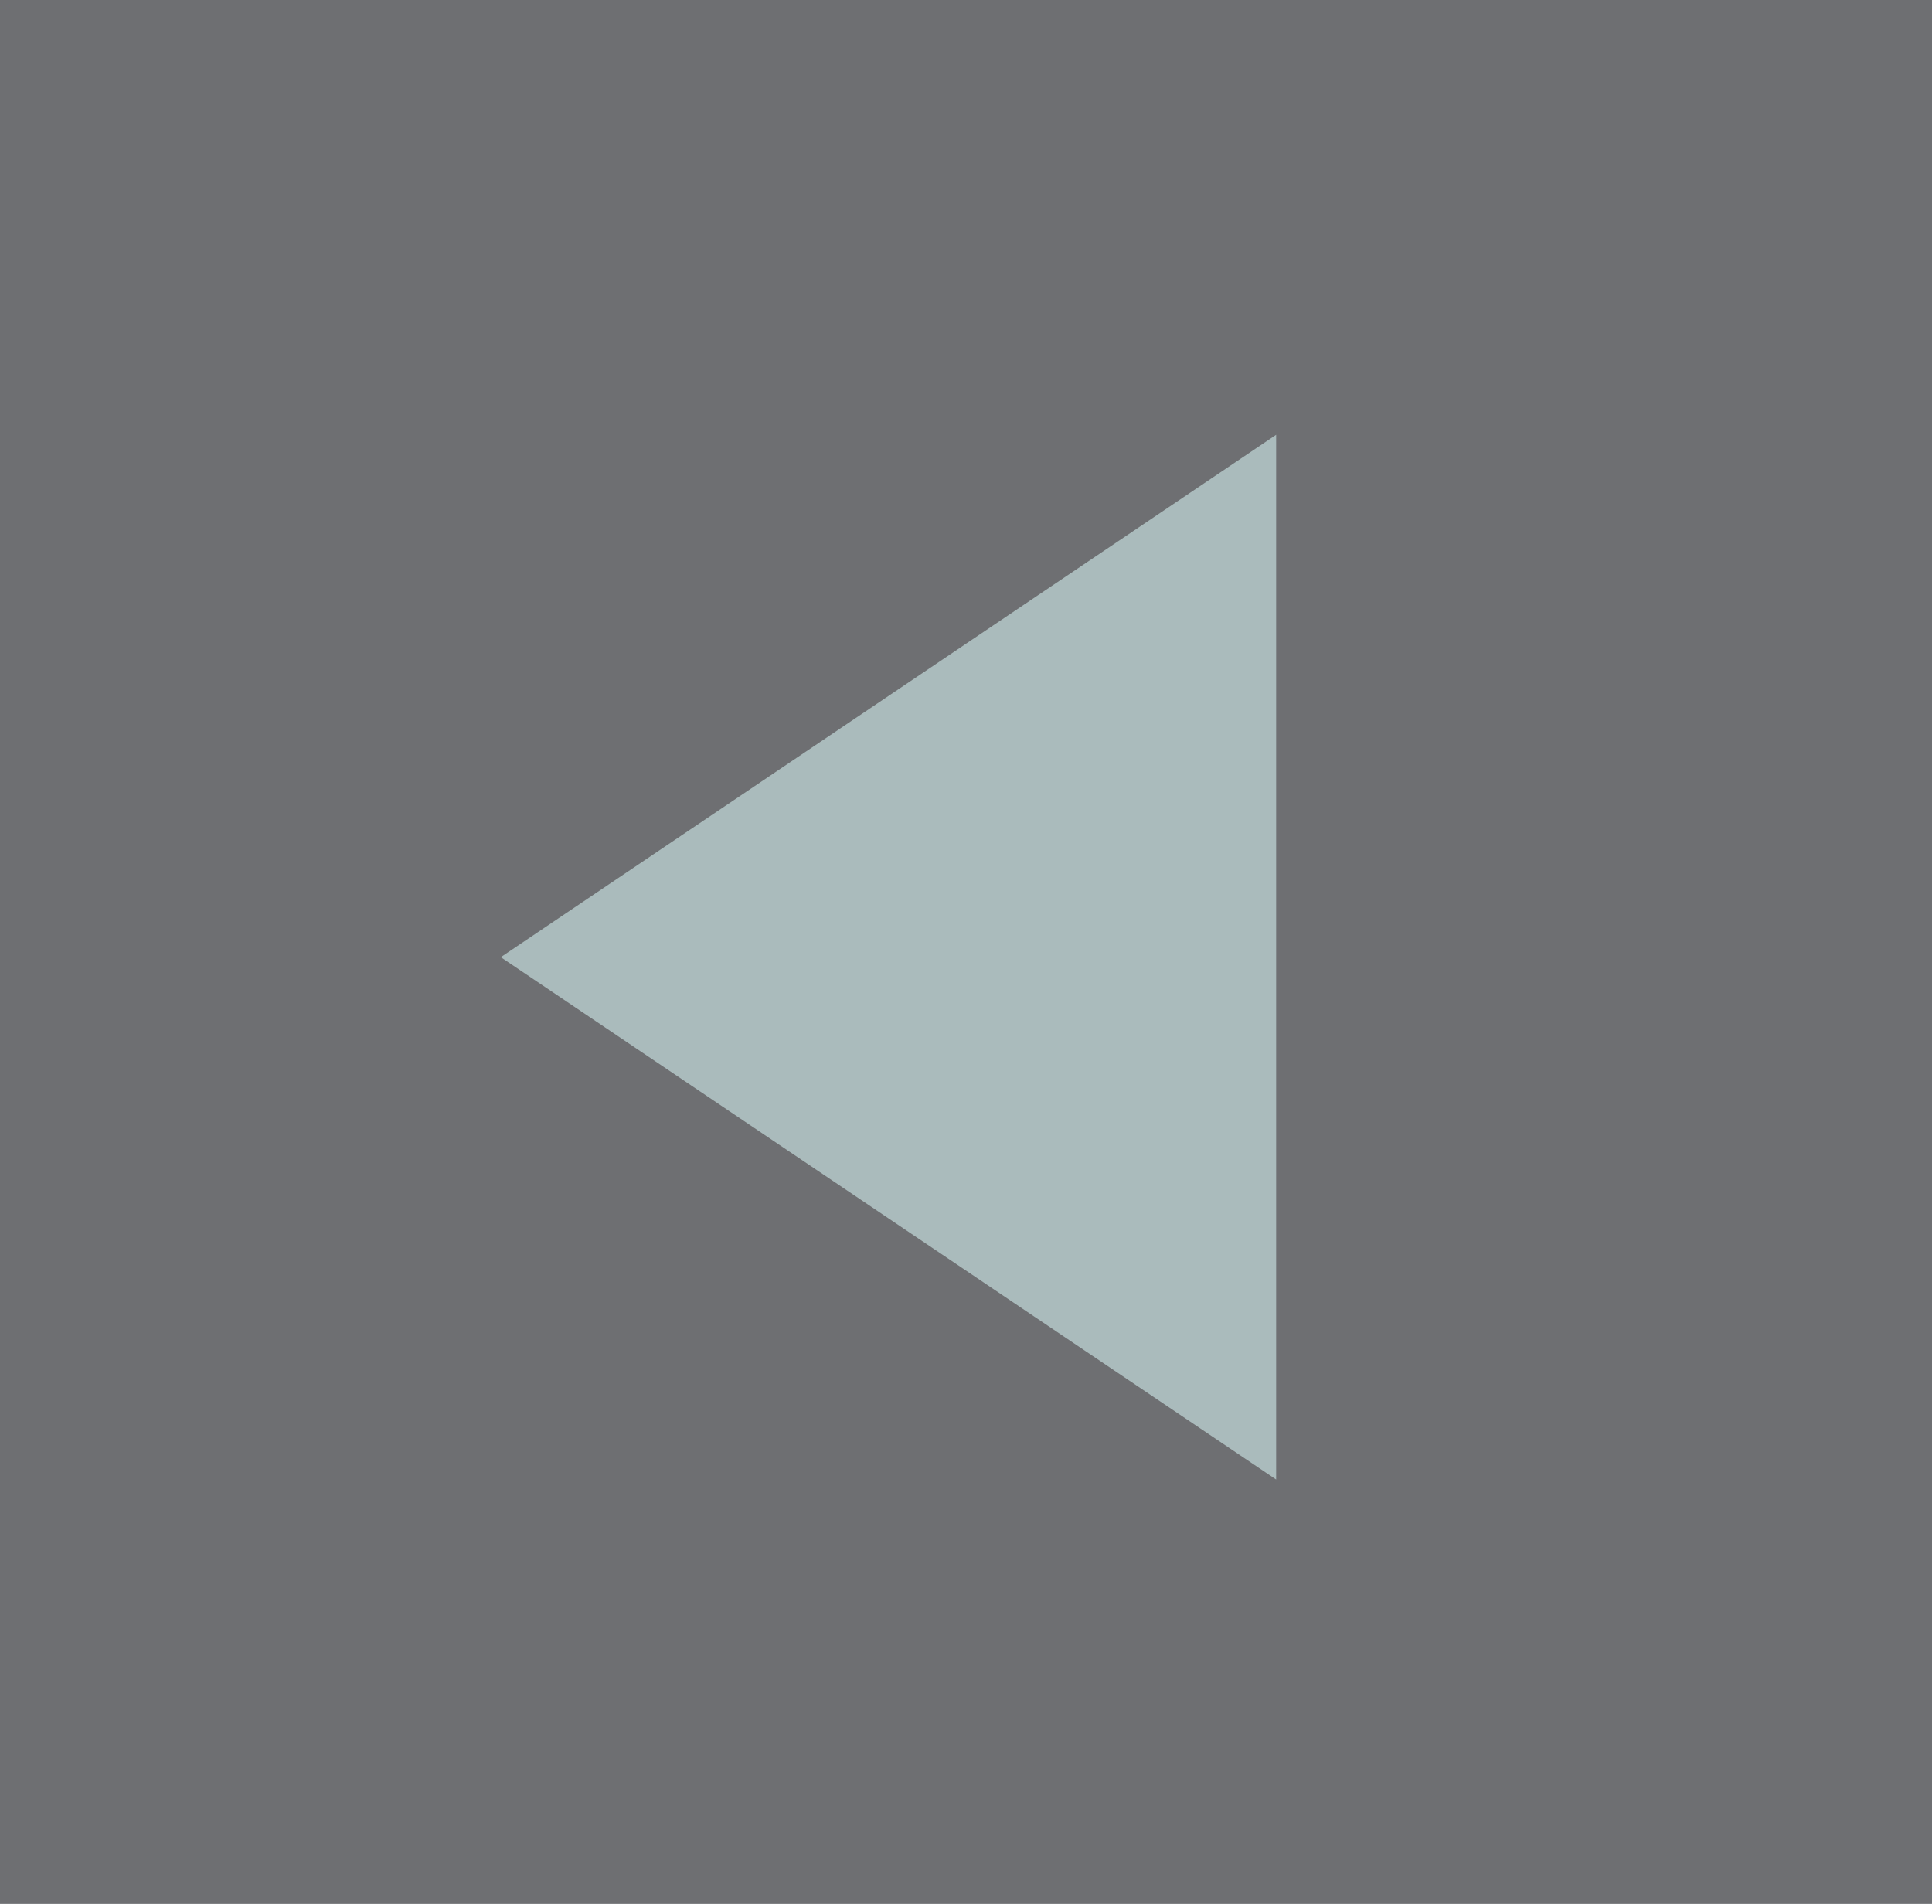
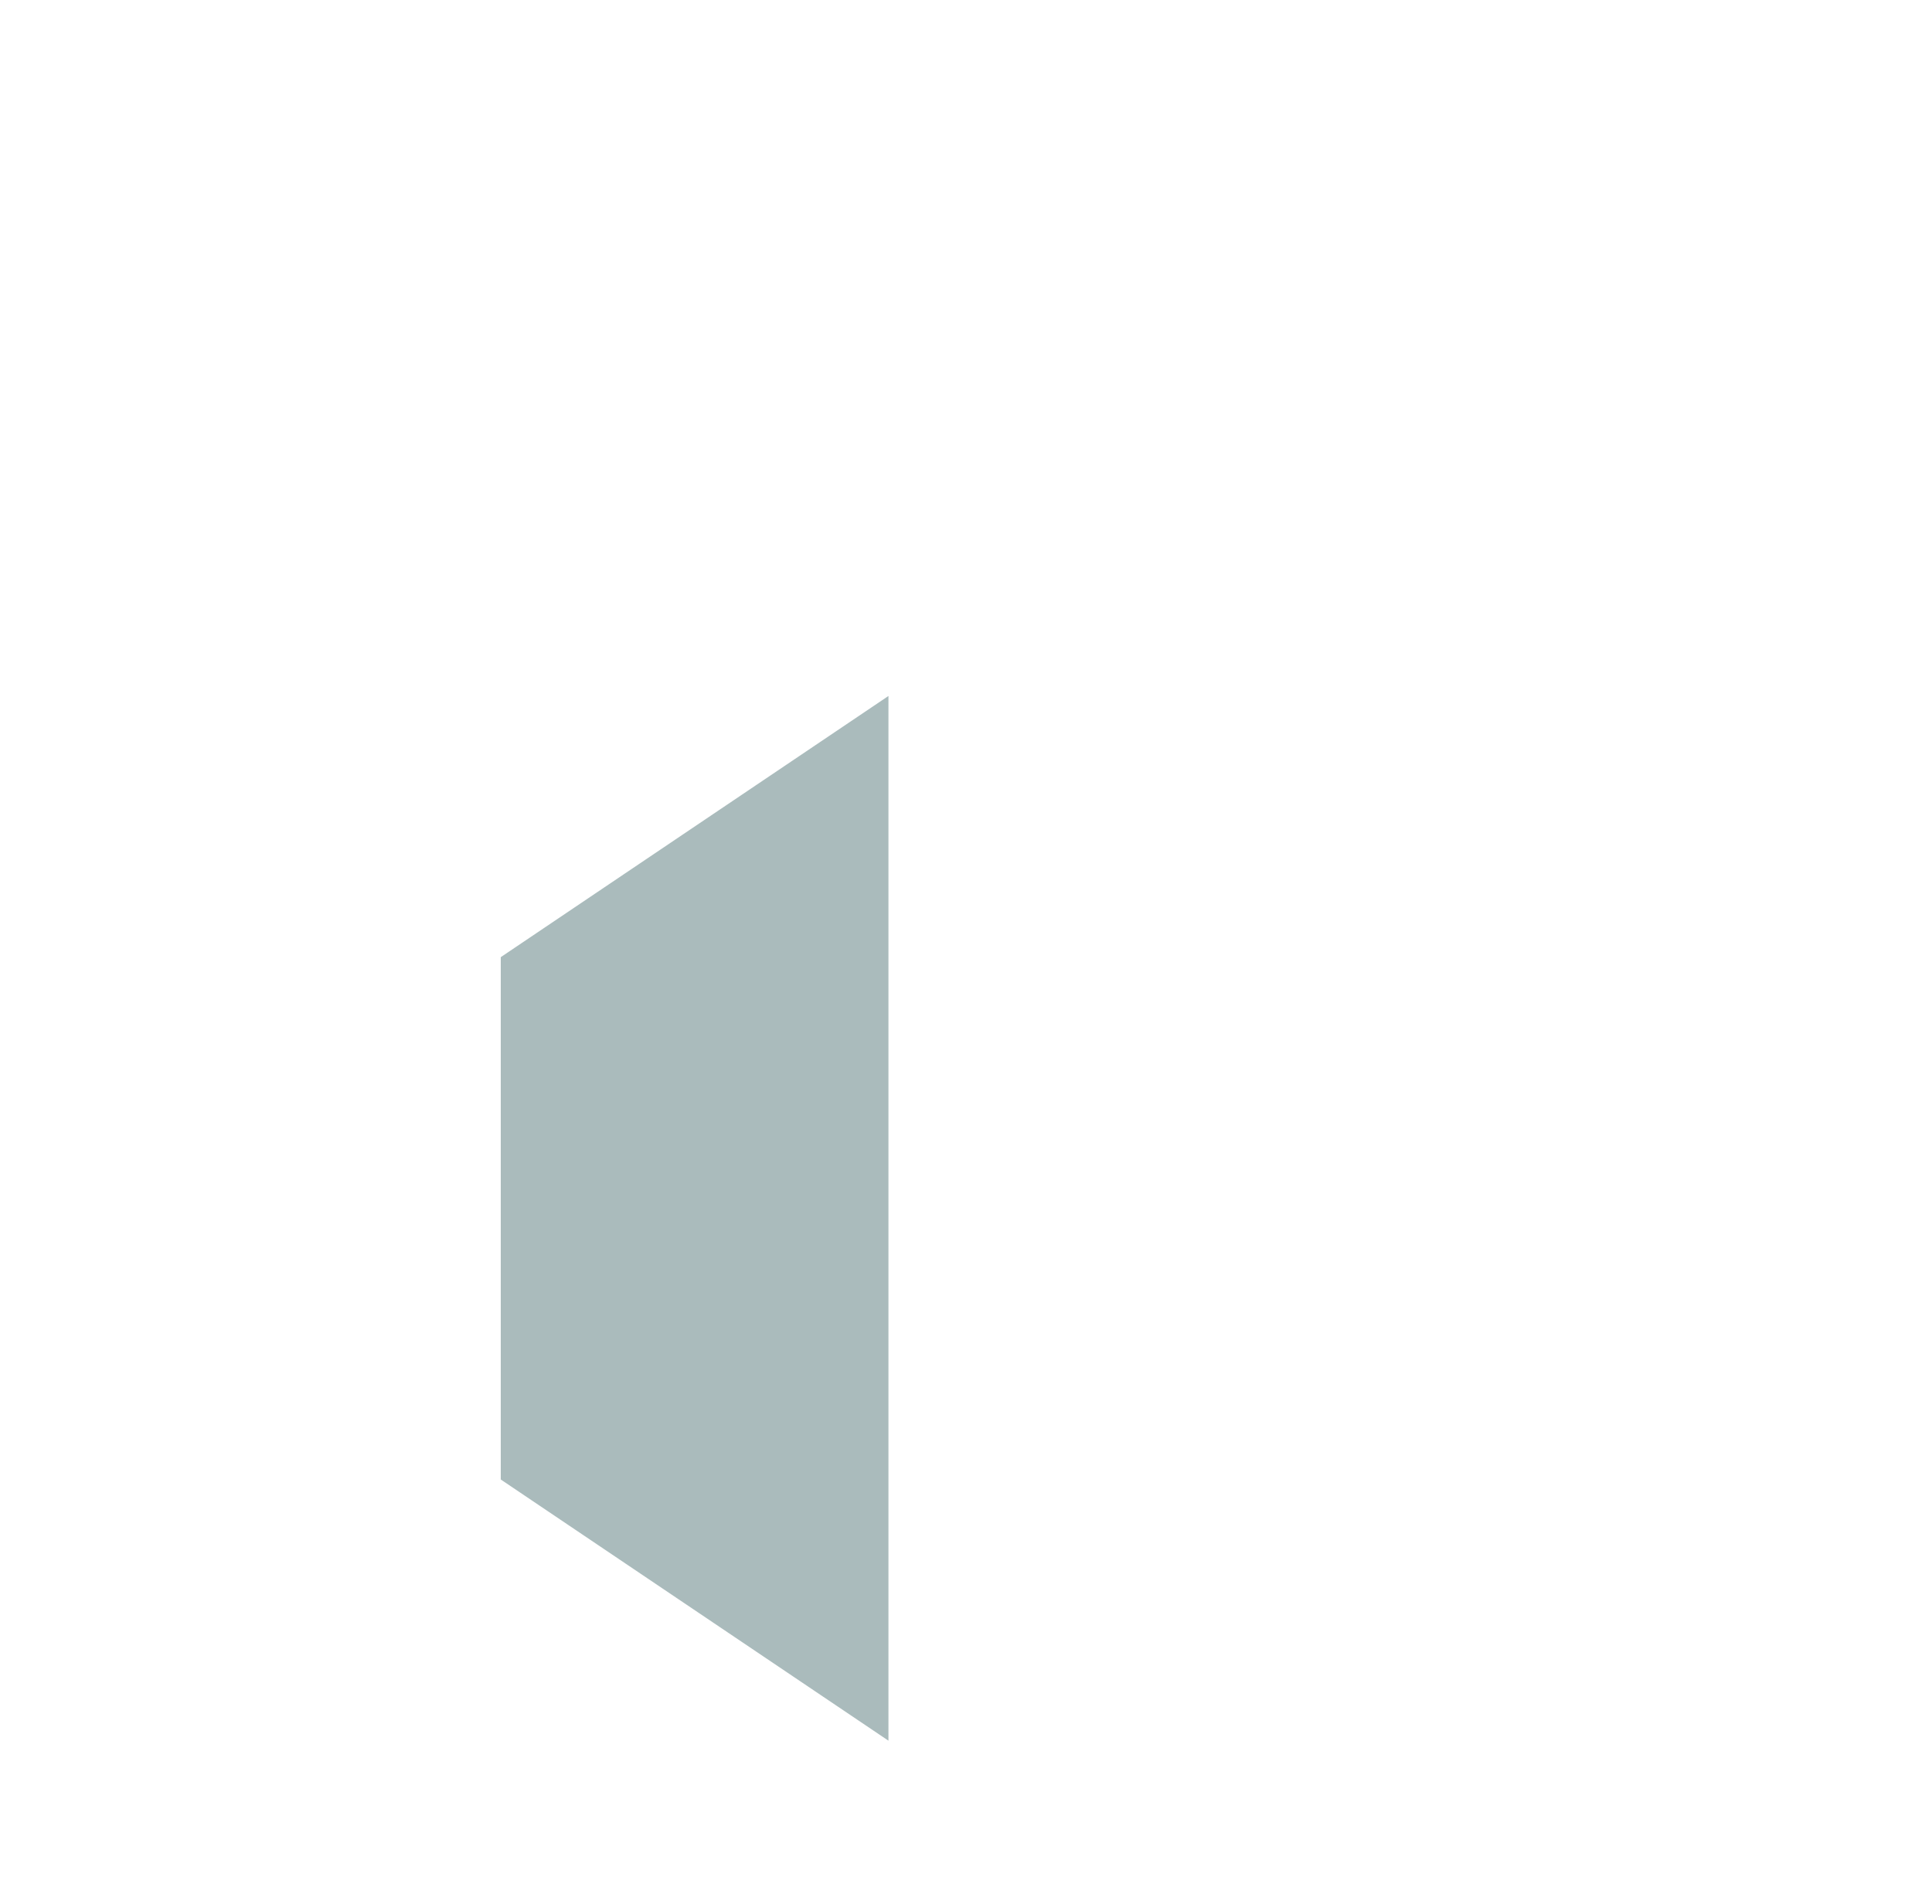
<svg xmlns="http://www.w3.org/2000/svg" xmlns:ns1="http://sodipodi.sourceforge.net/DTD/sodipodi-0.dtd" xmlns:ns2="http://www.inkscape.org/namespaces/inkscape" version="1.1" baseProfile="basic" id="svg2" ns1:docname="MTSQ_resource_ALL.svg" ns2:version="0.48.4 r9939" x="0px" y="0px" width="138.494px" height="136.494px" viewBox="1938.553 421.658 138.494 136.494" xml:space="preserve">
-   <rect id="rect8006_3_" x="1938.553" y="421.658" fill="#6E6F72" width="138.494" height="136.494" />
-   <path id="path7628-8_3_" ns1:arg2="1.0471976" ns1:arg1="0" ns1:sides="3" ns1:type="star" ns1:r1="150" ns1:r2="75" ns1:cy="150.00003" ns1:cx="900" ns2:transform-center-y="-3.3571288e-005" ns2:transform-center-x="9.9999889" ns2:randomized="0" ns2:rounded="0" ns2:flatsided="false" fill="#AABBBC" d="  M1974.45,490.277l27.791-18.725l27.791-18.724v37.448v37.449l-27.791-18.725L1974.45,490.277z" />
+   <path id="path7628-8_3_" ns1:arg2="1.0471976" ns1:arg1="0" ns1:sides="3" ns1:type="star" ns1:r1="150" ns1:r2="75" ns1:cy="150.00003" ns1:cx="900" ns2:transform-center-y="-3.3571288e-005" ns2:transform-center-x="9.9999889" ns2:randomized="0" ns2:rounded="0" ns2:flatsided="false" fill="#AABBBC" d="  M1974.45,490.277l27.791-18.724v37.448v37.449l-27.791-18.725L1974.45,490.277z" />
</svg>